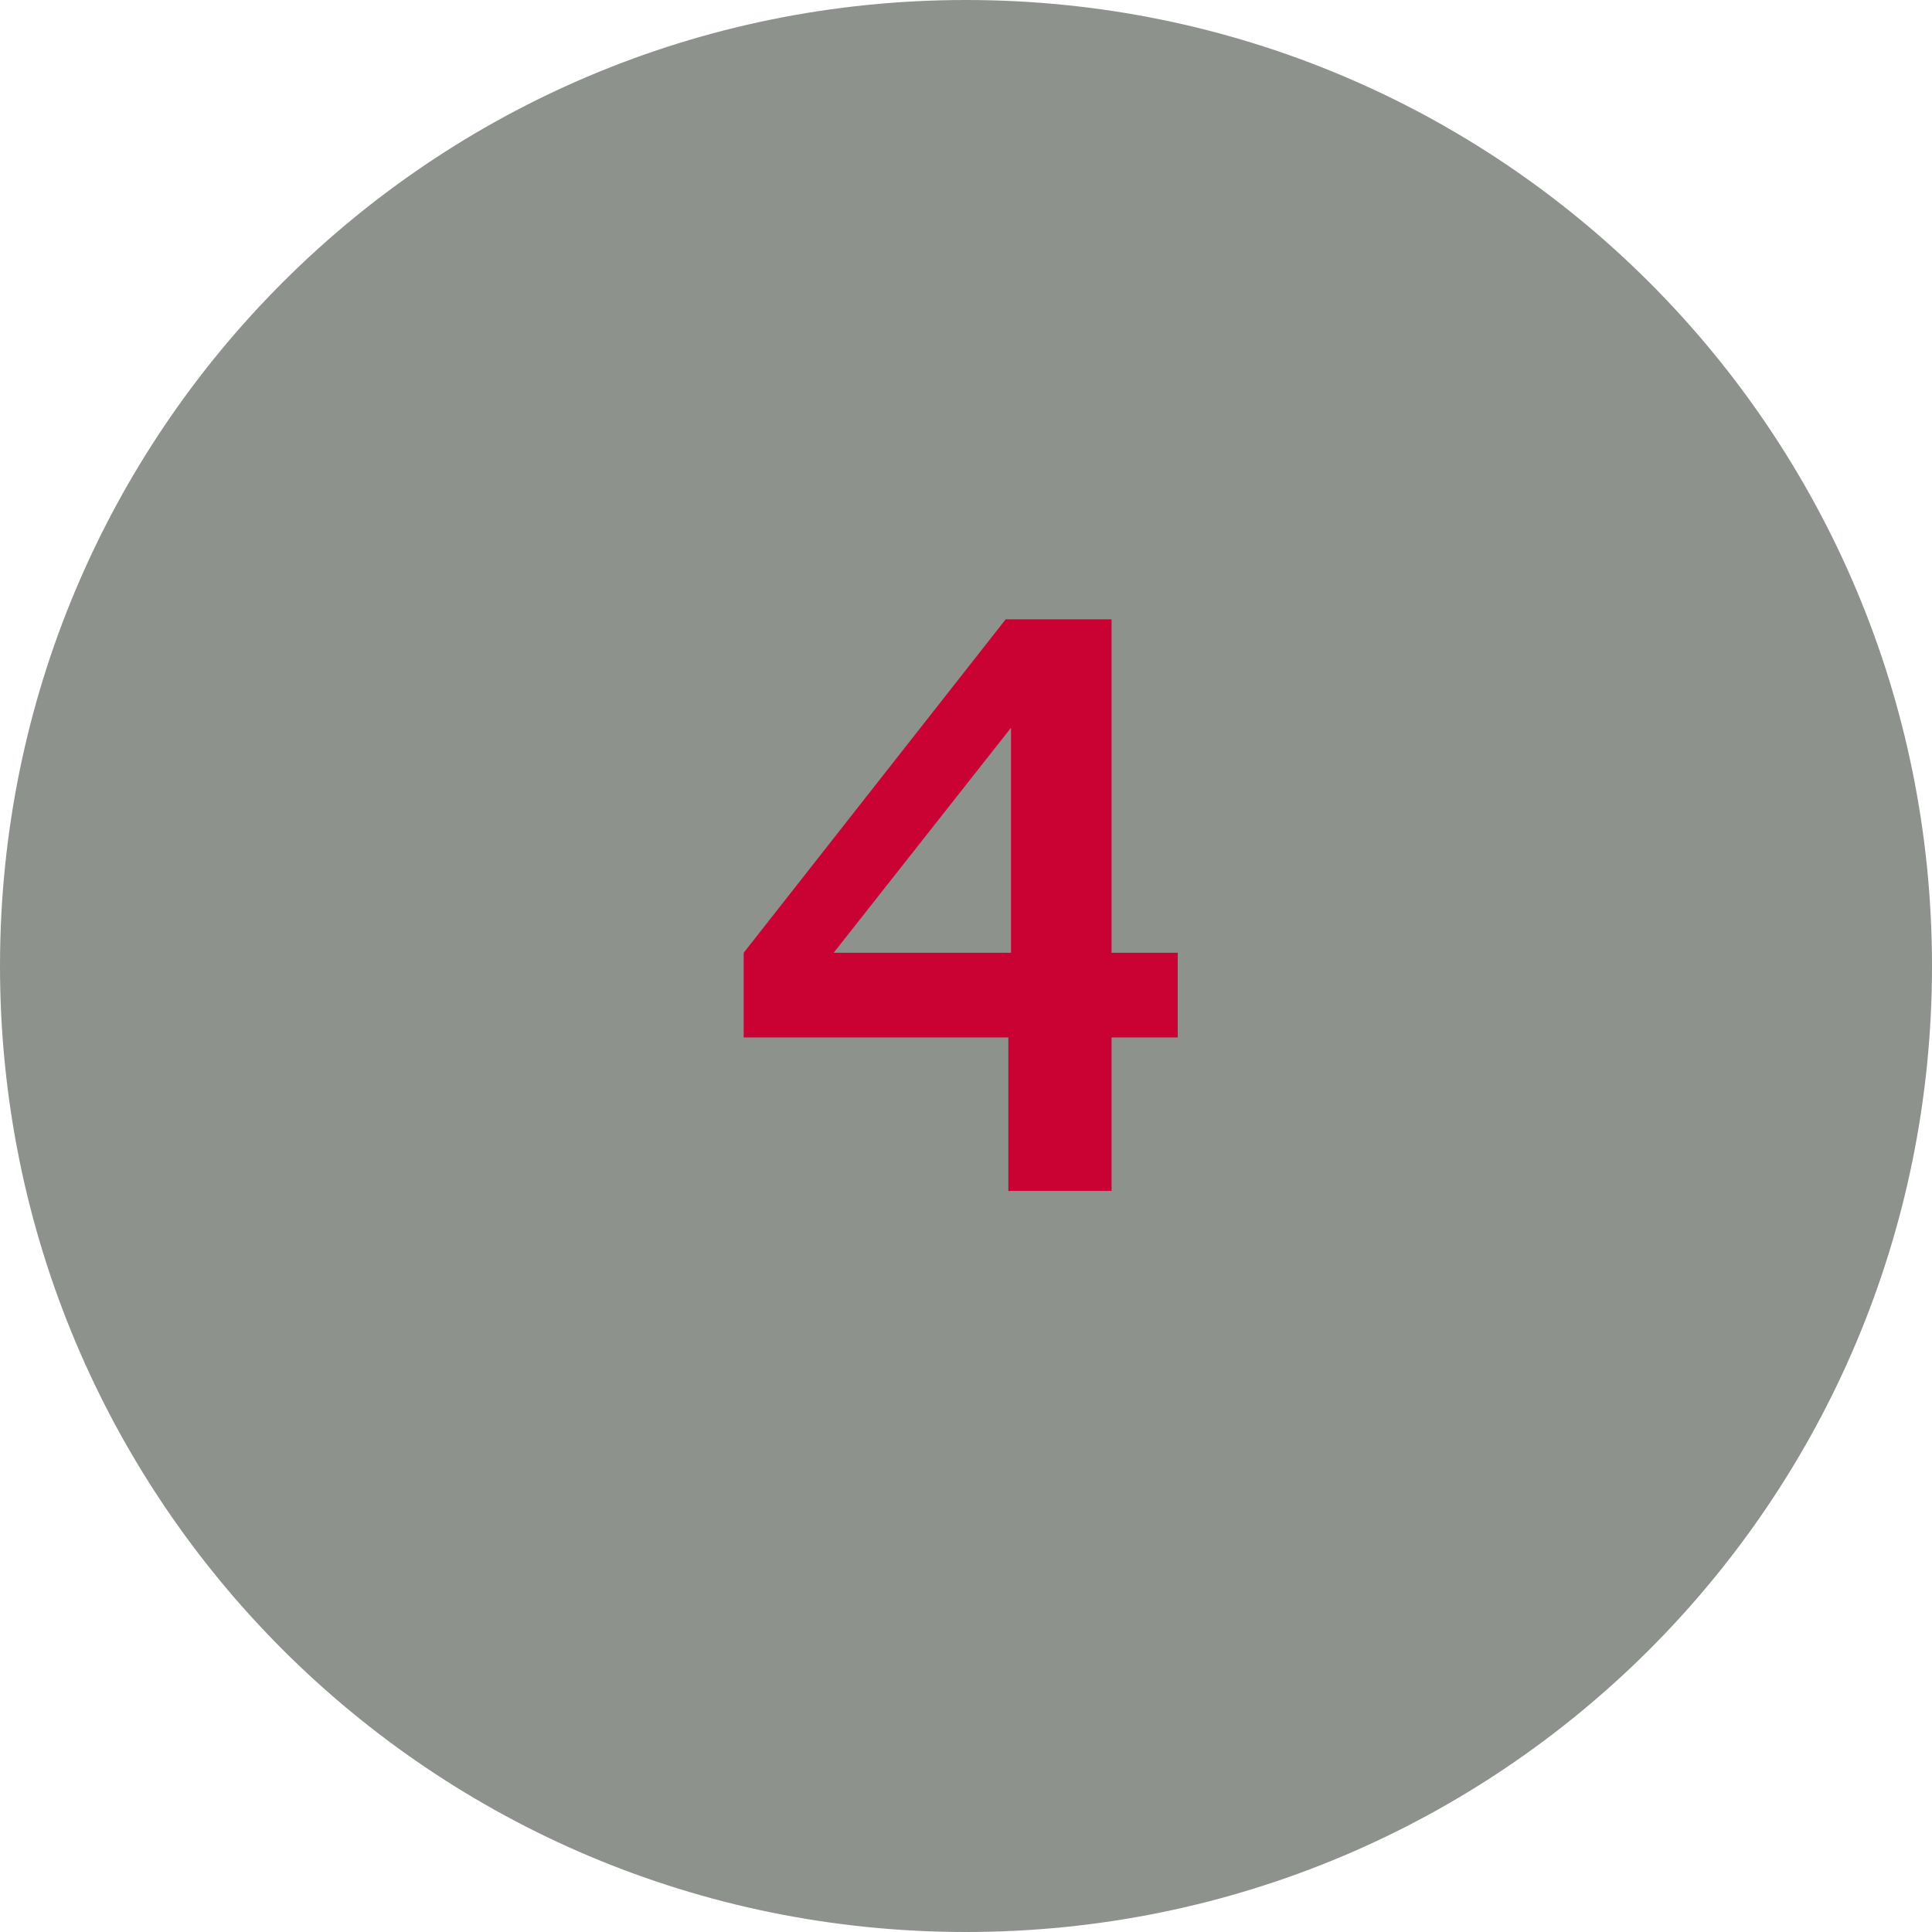
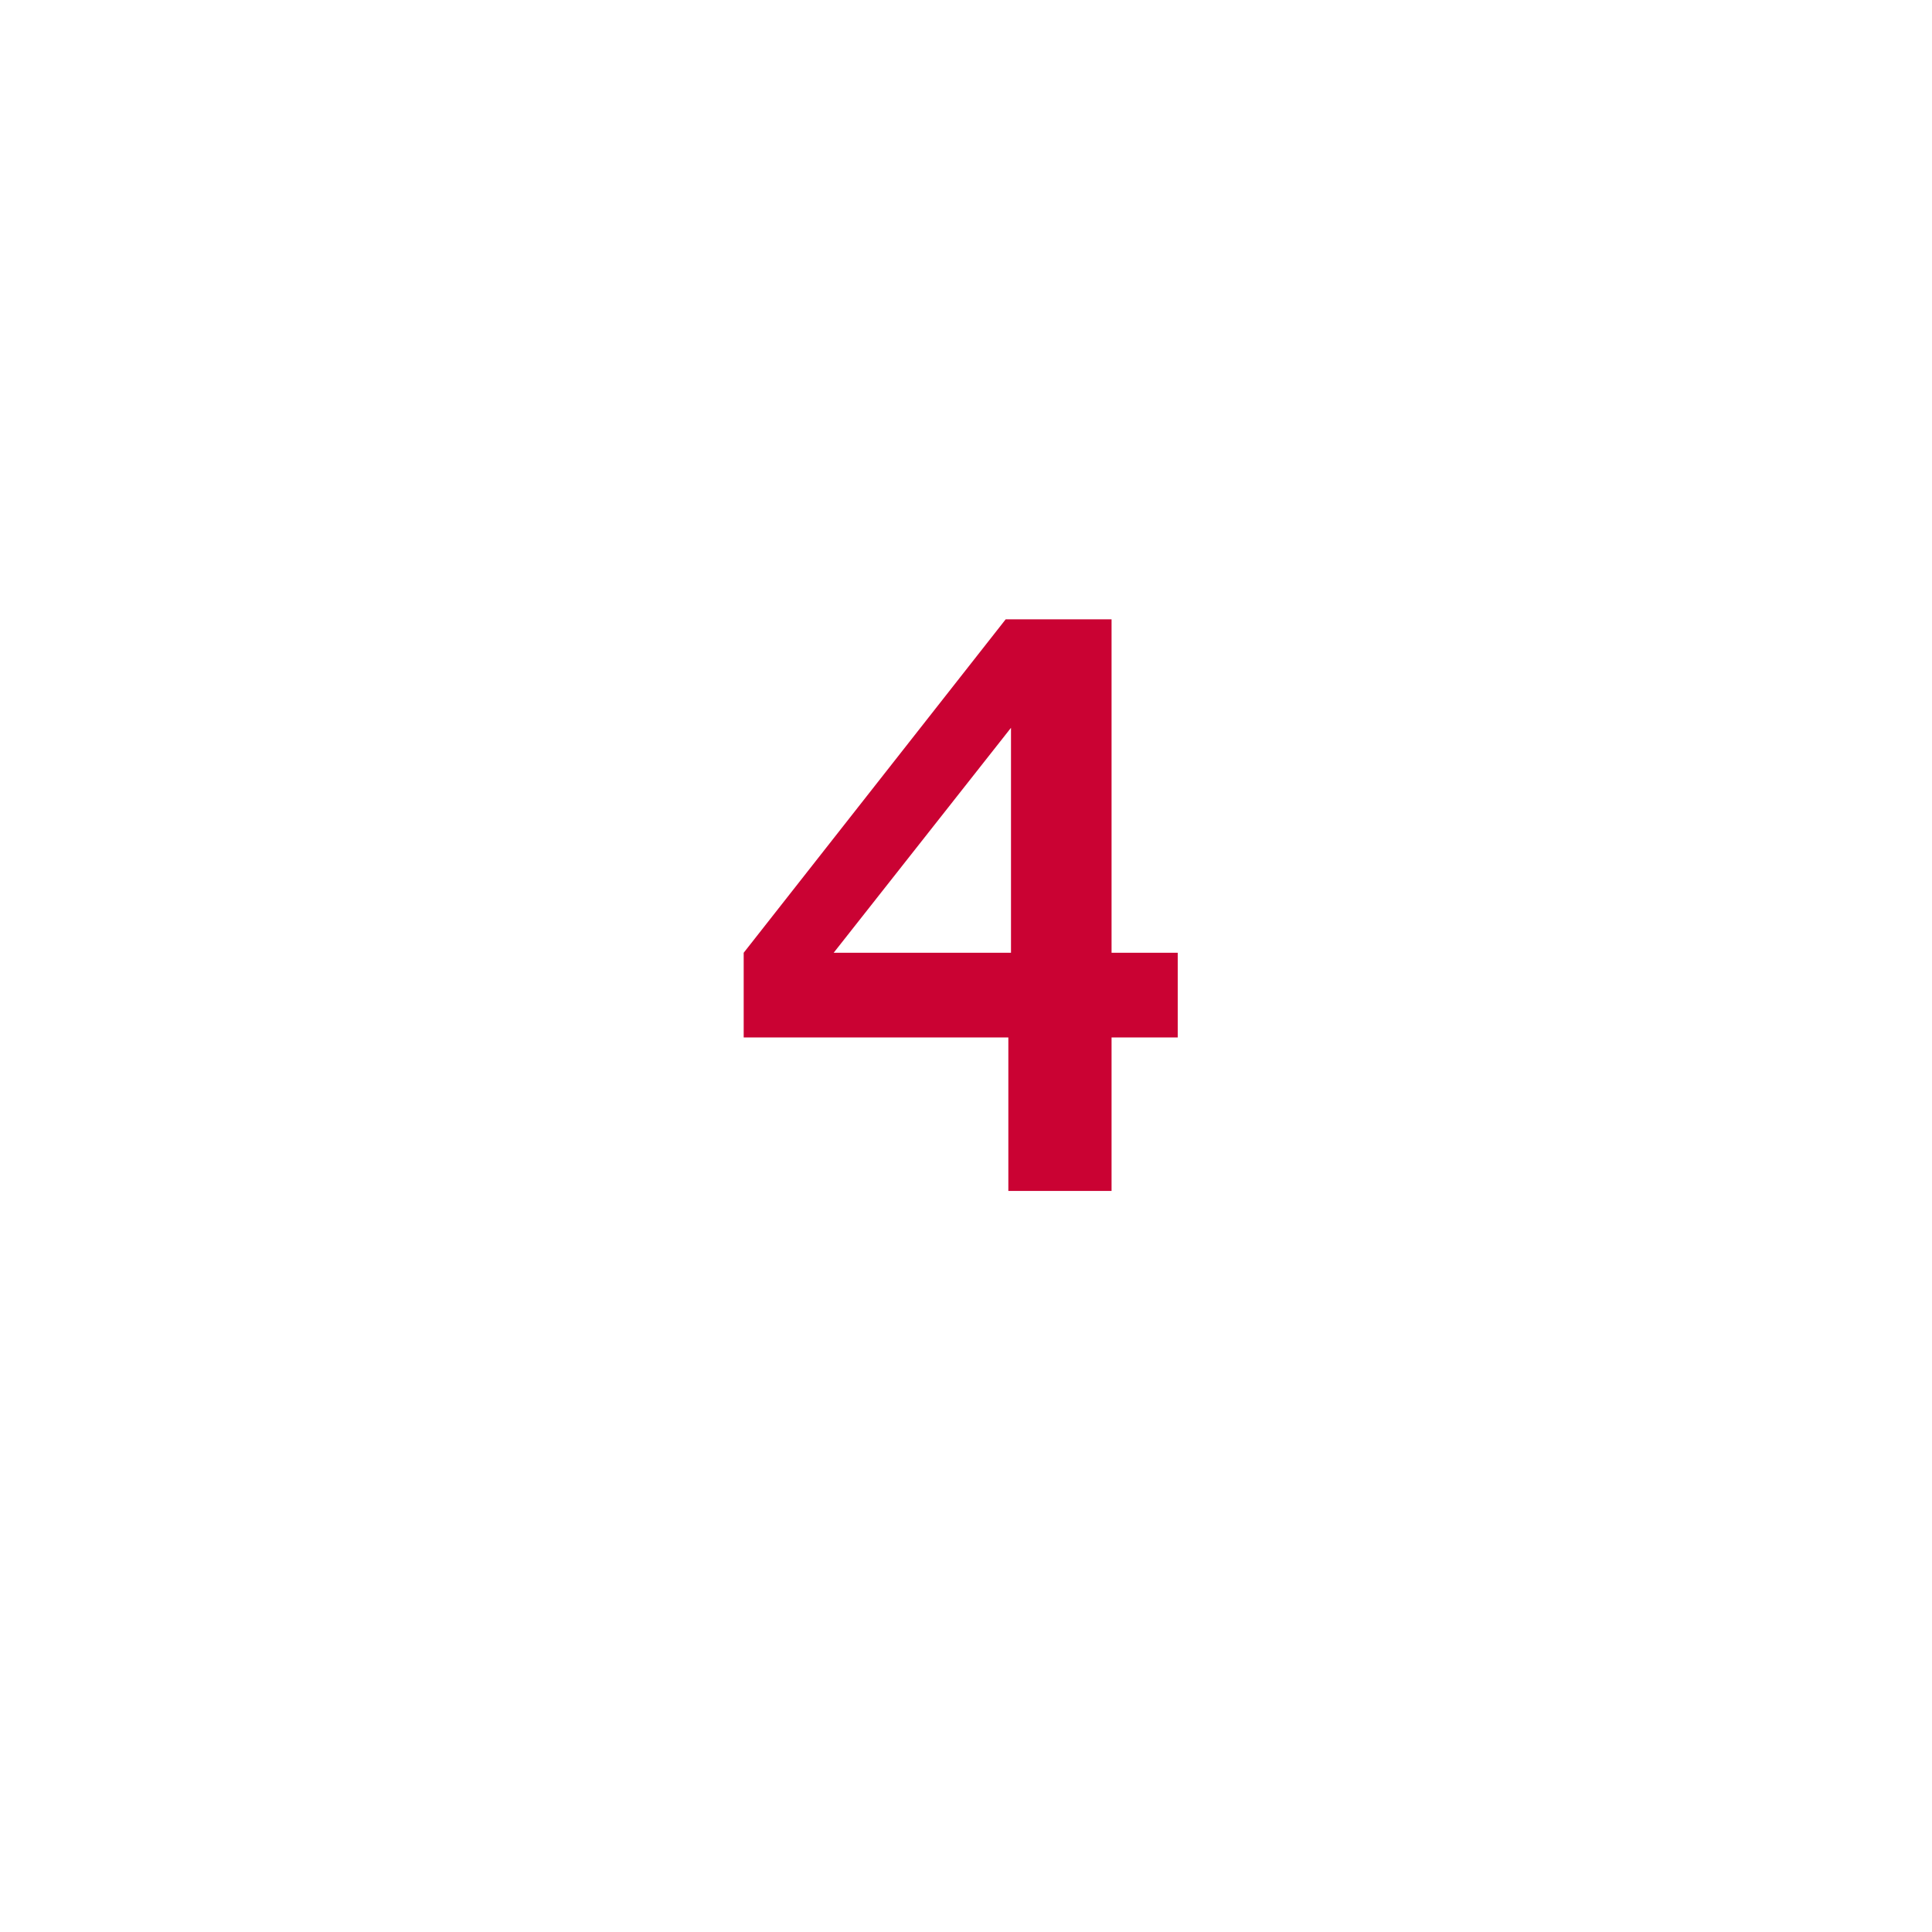
<svg xmlns="http://www.w3.org/2000/svg" version="1.1" id="Laag_1" x="0px" y="0px" width="73px" height="73px" viewBox="0 0 73 73" enable-background="new 0 0 73 73" xml:space="preserve">
-   <path fill="#8E928D" d="M36.5,0L36.5,0C56.7,0,73,16.3,73,36.5l0,0C73,56.7,56.7,73,36.5,73l0,0C16.3,73,0,56.7,0,36.5l0,0  C0,16.3,16.3,0,36.5,0z" />
  <g>
    <path fill="#CA0233" d="M38.1,45v-5.8H28.1V36L38,23.4h4V36h2.5v3.2h-2.5V45H38.1z M31.5,36h6.7v-8.5L31.5,36z" />
  </g>
</svg>